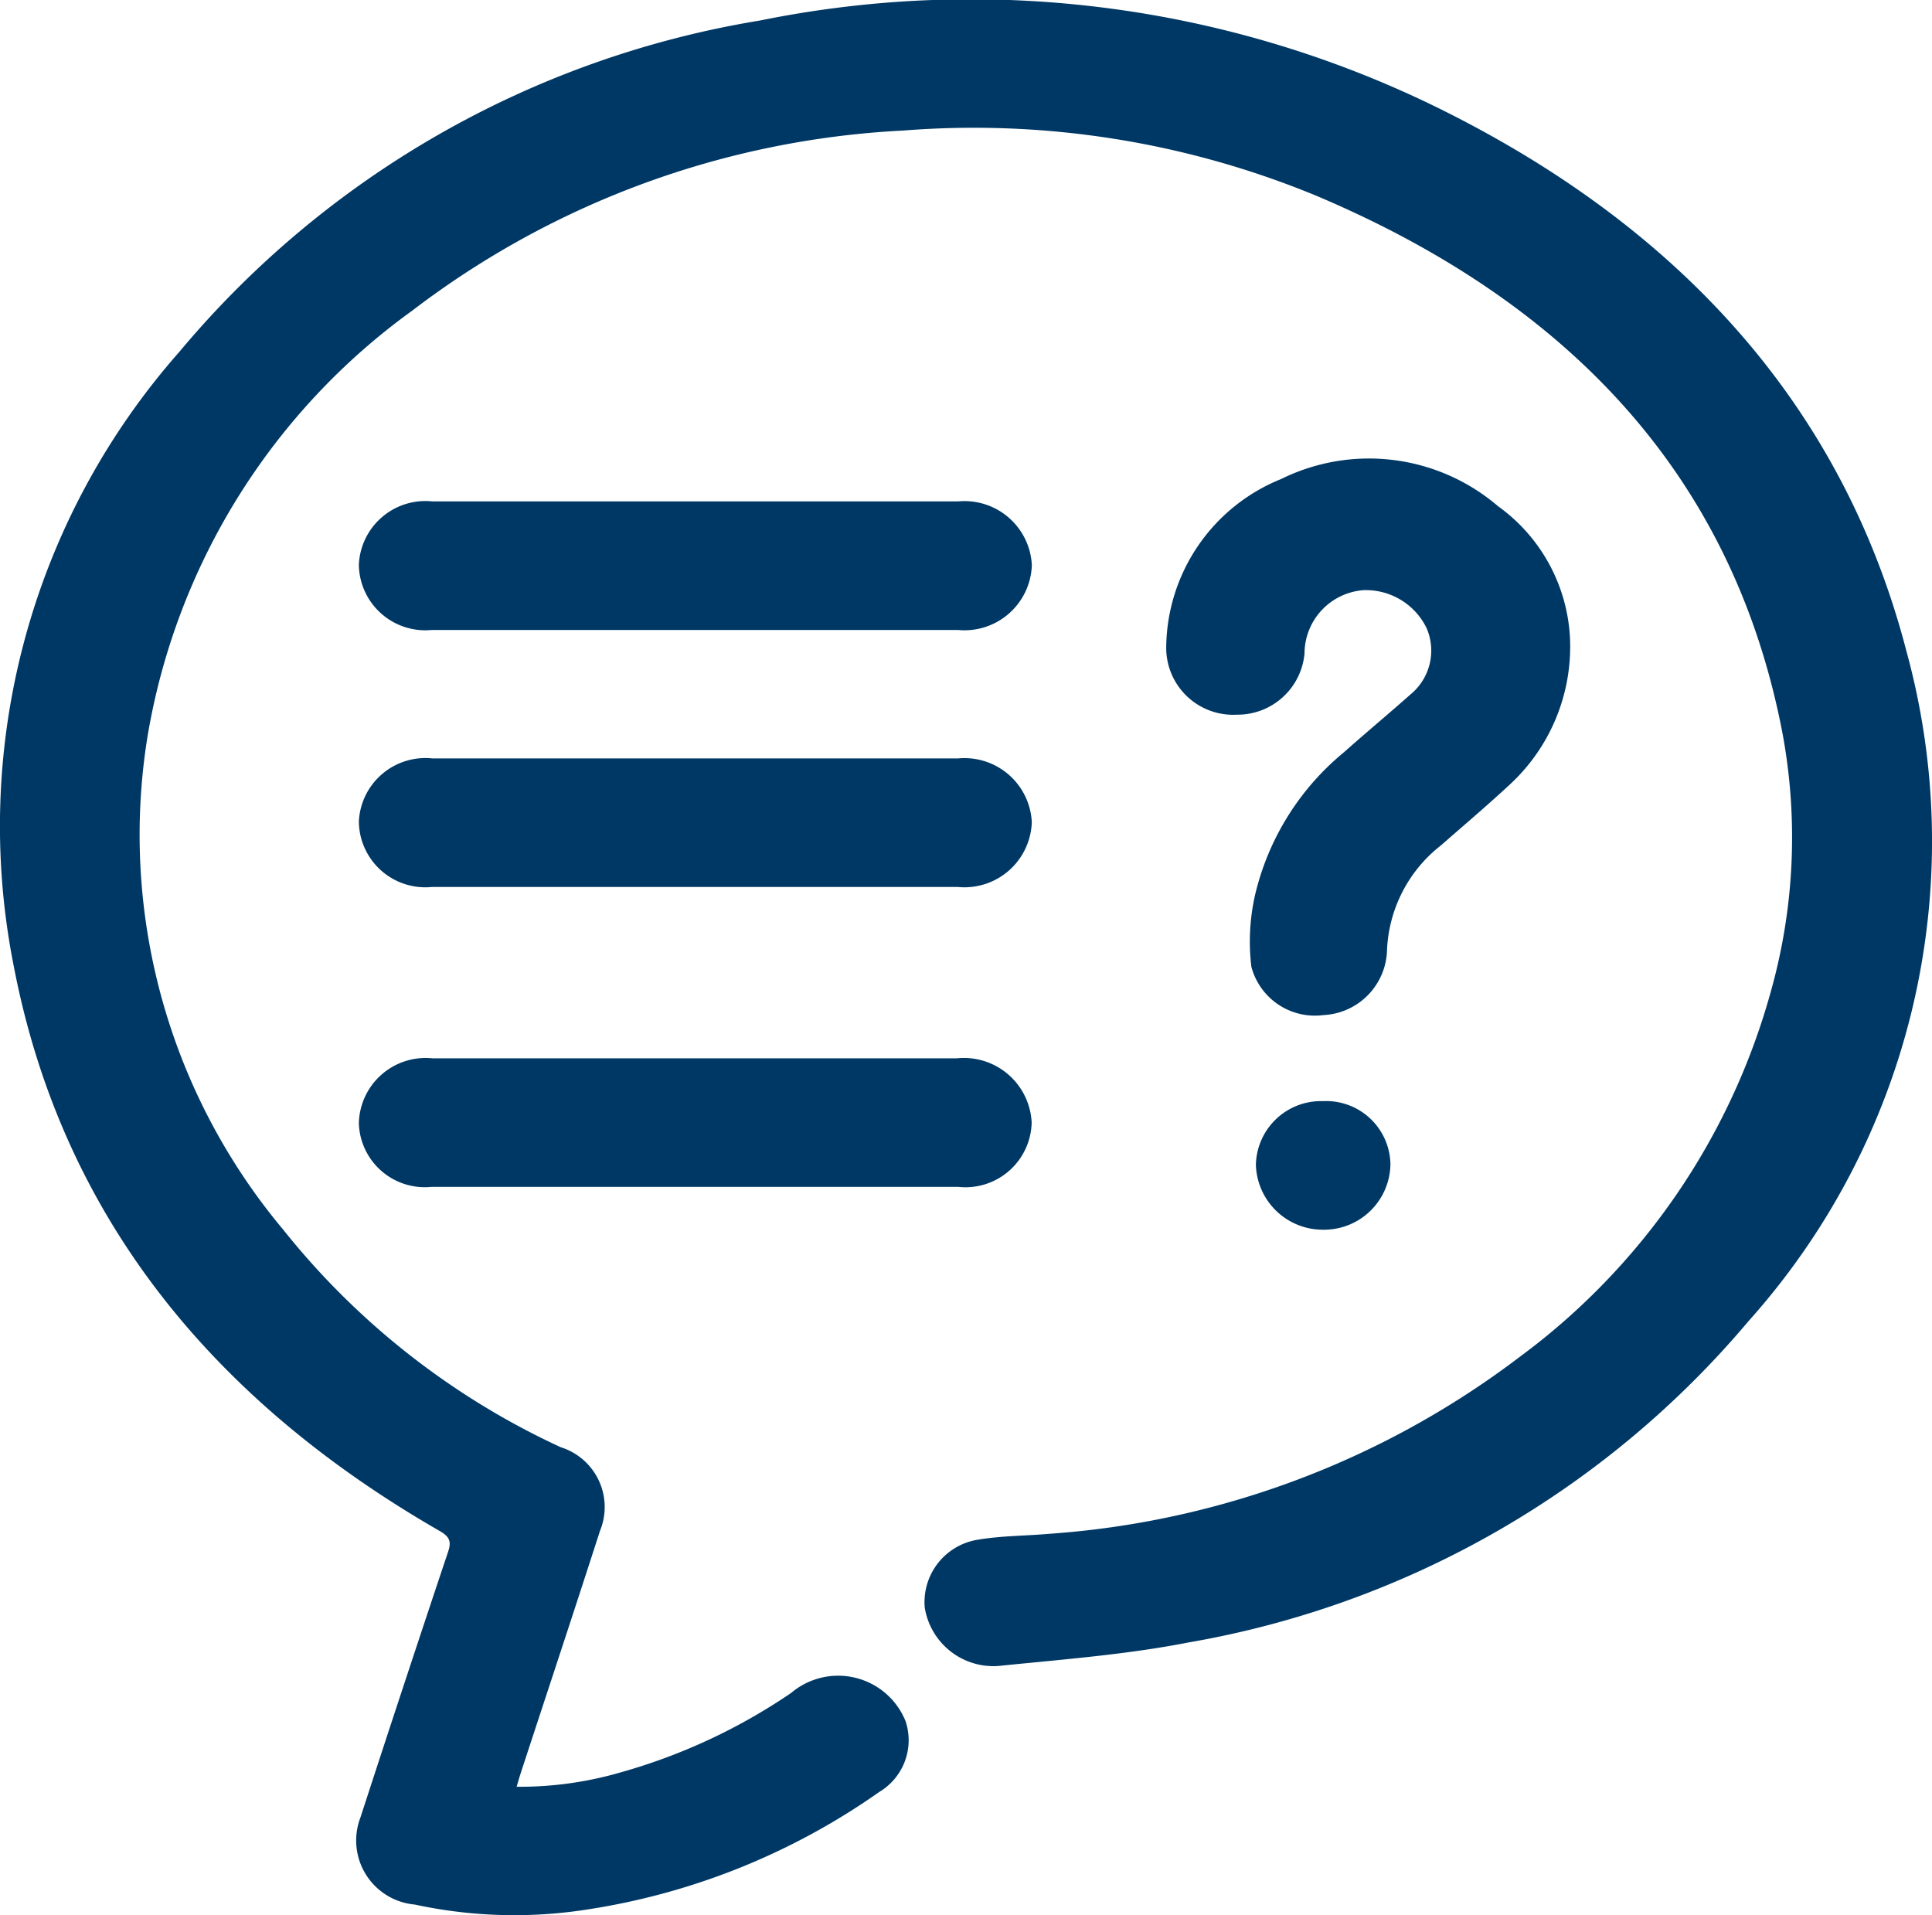
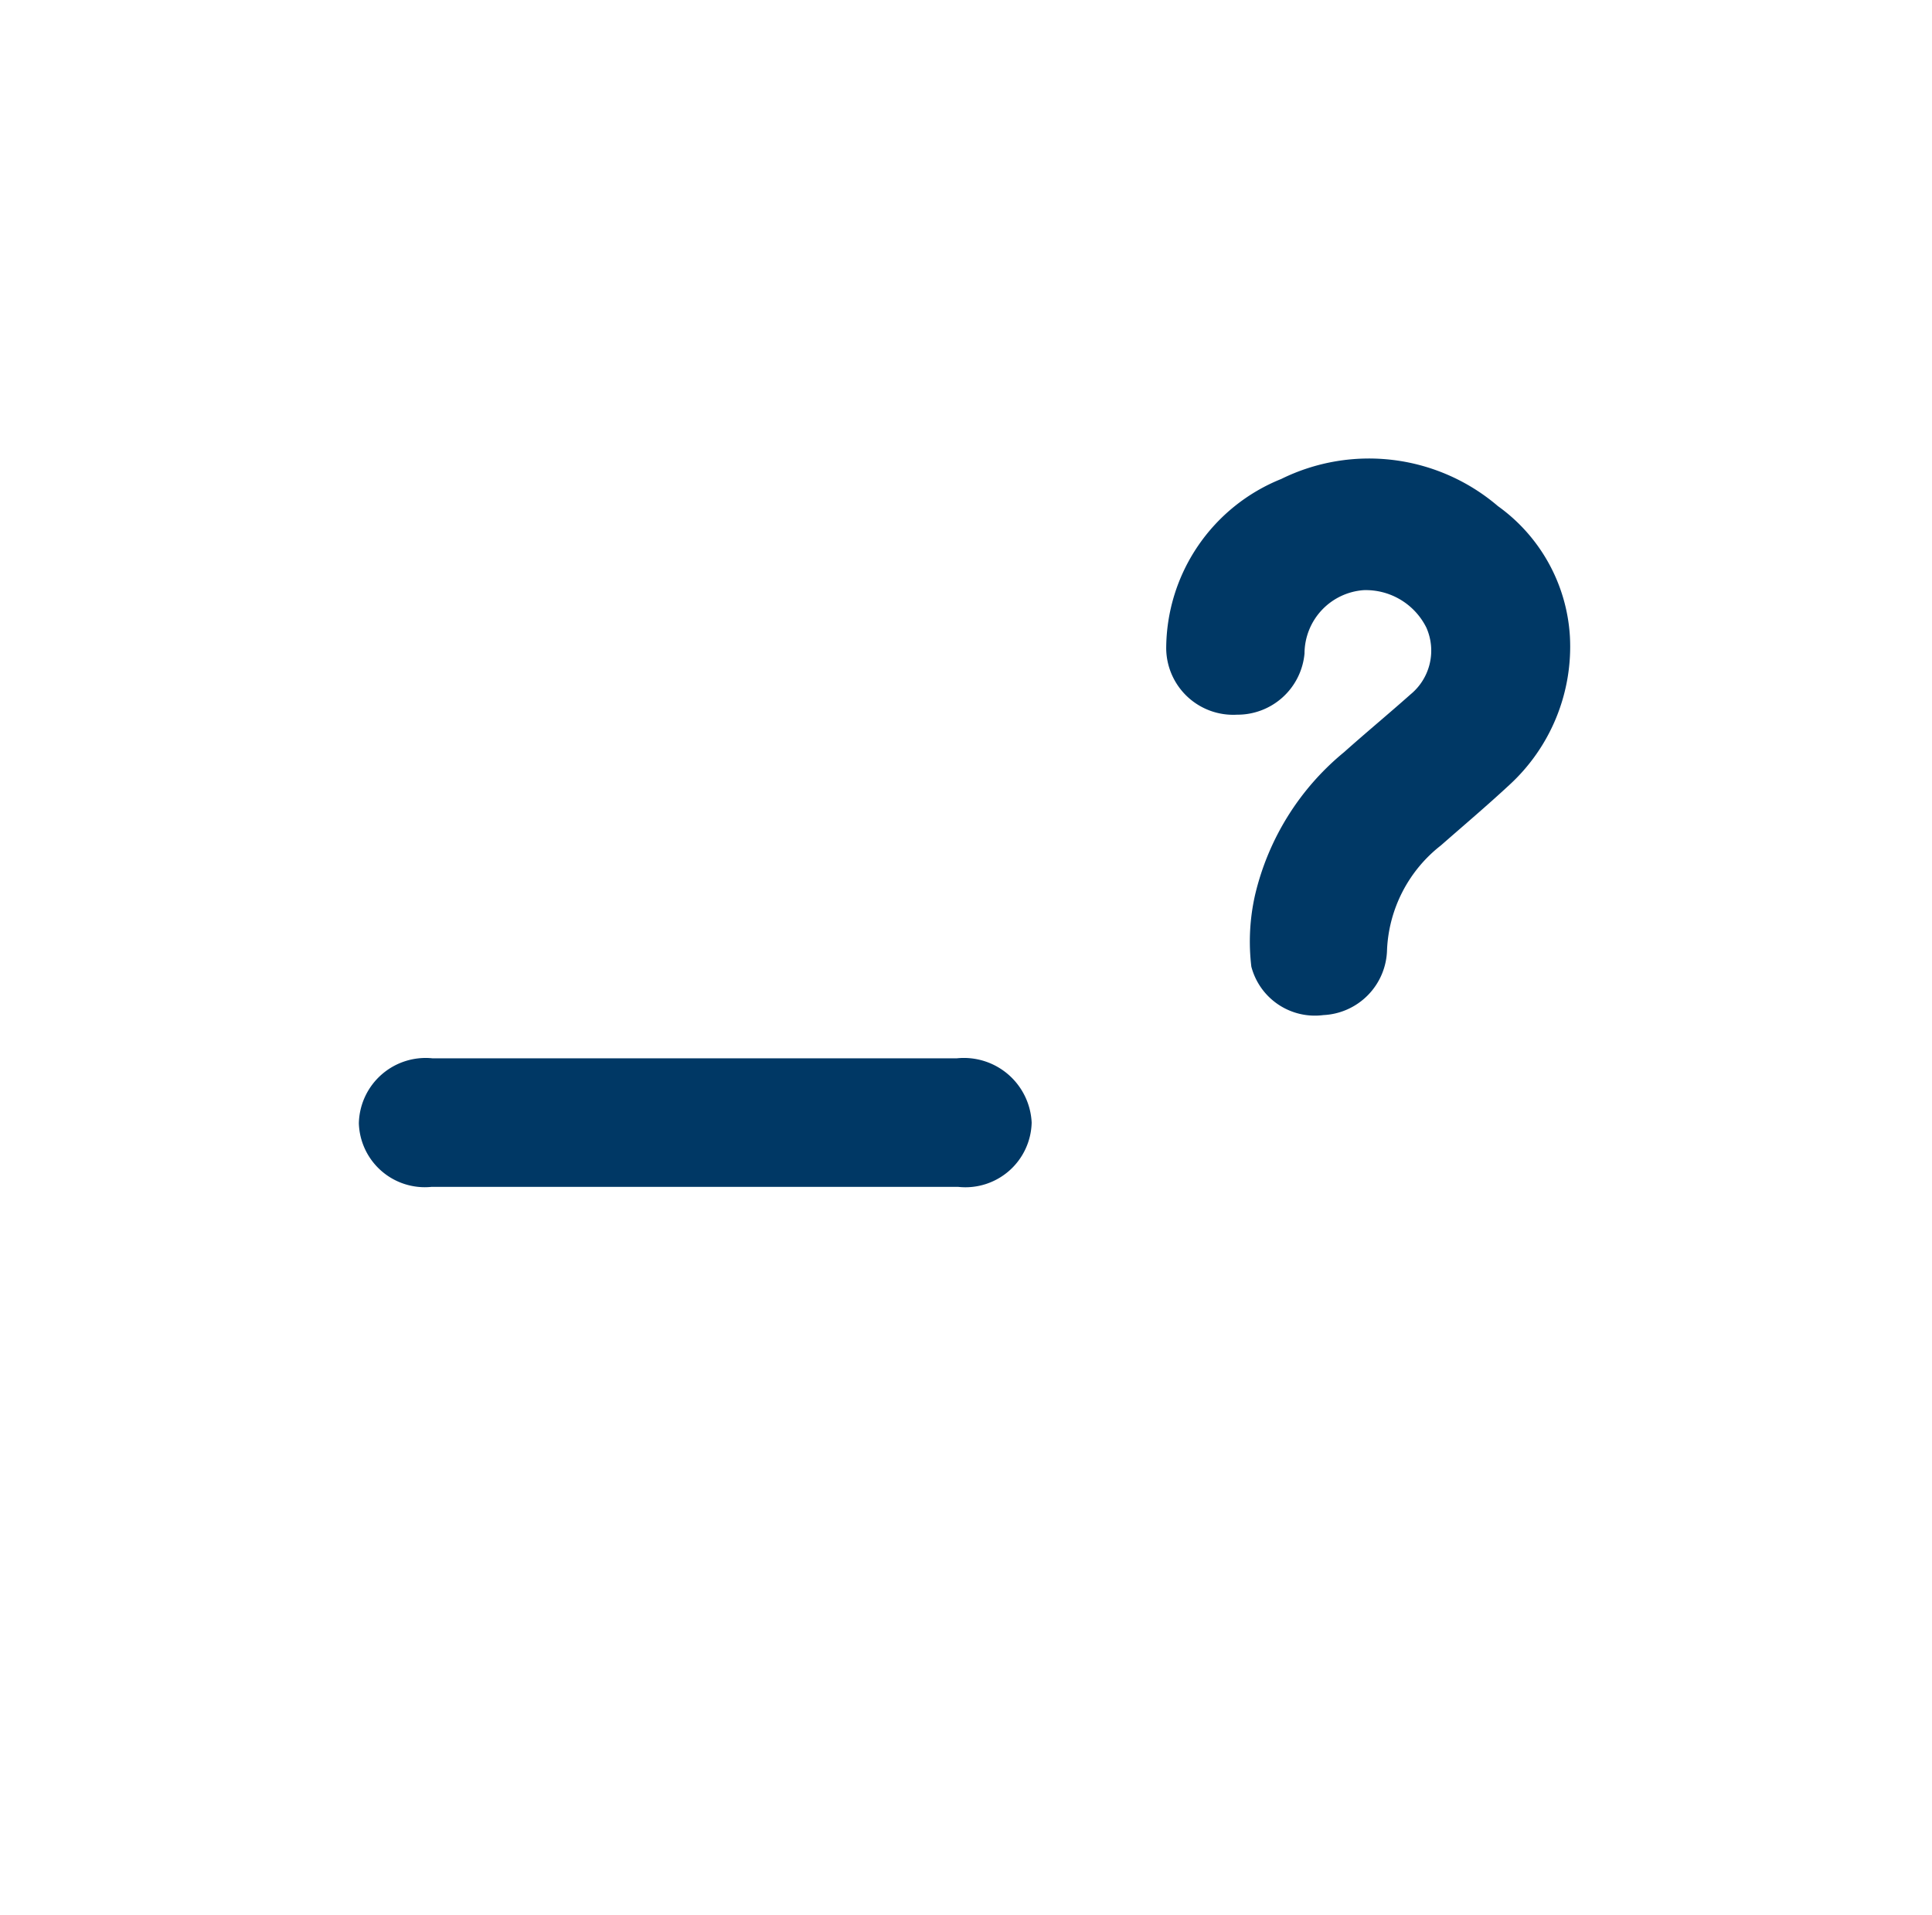
<svg xmlns="http://www.w3.org/2000/svg" id="Connected_icon" width="42.074" height="41.705" data-name="Connected icon" viewBox="0 0 42.074 41.705">
  <defs>
    <style>
            .cls-1{fill:#003865}
        </style>
  </defs>
  <g id="Group_3" data-name="Group 3">
-     <path id="Fill_1" d="M11.249 38.911a7.878 7.878 0 0 0 2.27-.314 12.661 12.661 0 0 0 3.711-1.73 1.584 1.584 0 0 1 2.49.613 1.311 1.311 0 0 1-.572 1.544 14.958 14.958 0 0 1-6.34 2.557 10.275 10.275 0 0 1-3.777-.105 1.4 1.4 0 0 1-1.183-1.892q.943-2.9 1.911-5.792c.078-.231.026-.331-.192-.456C4.561 30.454 1.333 26.419.3 21.042A15.608 15.608 0 0 1 3.9 7.669 20.862 20.862 0 0 1 16.55.447 23.061 23.061 0 0 1 31.418 2.4c5.191 2.586 8.721 6.467 10.1 11.784a15.659 15.659 0 0 1-3.438 14.585 20.506 20.506 0 0 1-12.2 7c-1.358.266-2.757.37-4.142.512a1.515 1.515 0 0 1-1.6-1.276A1.377 1.377 0 0 1 21.3 33.53c.5-.085 1.028-.082 1.541-.127a19.13 19.13 0 0 0 10.248-3.849 14.774 14.774 0 0 0 5.458-7.9 12.414 12.414 0 0 0 .275-5.664c-1.06-5.581-4.614-9.376-10.13-11.716a19.528 19.528 0 0 0-9.022-1.431A19.184 19.184 0 0 0 8.979 6.764a14.36 14.36 0 0 0-5.758 9.224 13.389 13.389 0 0 0 2.945 10.789 16.648 16.648 0 0 0 6.046 4.74 1.365 1.365 0 0 1 .854 1.822c-.564 1.749-1.142 3.494-1.715 5.24-.033.1-.062.2-.1.333" class="cls-1" data-name="Fill 1" />
-   </g>
+     </g>
  <path id="Fill_4" d="M8.791 3.865a4.087 4.087 0 0 1-1.322 3.247c-.484.449-.99.877-1.488 1.314A3.053 3.053 0 0 0 4.809 10.7a1.456 1.456 0 0 1-1.387 1.42 1.43 1.43 0 0 1-1.568-1.055A4.59 4.59 0 0 1 1.936 9.5a5.721 5.721 0 0 1 1.94-3.108c.476-.425.969-.833 1.447-1.258a1.233 1.233 0 0 0 .343-1.451A1.472 1.472 0 0 0 4.3 2.866a1.388 1.388 0 0 0-1.288 1.379 1.465 1.465 0 0 1-1.47 1.333A1.459 1.459 0 0 1 0 4.139 3.991 3.991 0 0 1 2.505.445a4.32 4.32 0 0 1 4.719.591 3.764 3.764 0 0 1 1.567 2.829" class="cls-1" data-name="Fill 4" transform="translate(25.397 9.986)" />
  <path id="Fill_6" d="M7.282 2.8h-5.7A1.437 1.437 0 0 1 0 1.415 1.455 1.455 0 0 1 1.6 0h11.426a1.478 1.478 0 0 1 1.626 1.4 1.443 1.443 0 0 1-1.6 1.4h-5.77" class="cls-1" data-name="Fill 6" transform="translate(7.815 23.047)" />
-   <path id="Fill_8" d="M7.282 2.8H1.589A1.447 1.447 0 0 1 0 1.379 1.451 1.451 0 0 1 1.6 0h11.456a1.468 1.468 0 0 1 1.6 1.387A1.468 1.468 0 0 1 13.045 2.8H7.282" class="cls-1" data-name="Fill 8" transform="translate(7.815 10.919)" />
-   <path id="Fill_10" d="M7.316 2.8H1.589A1.447 1.447 0 0 1 0 1.379 1.451 1.451 0 0 1 1.6 0h11.455a1.468 1.468 0 0 1 1.6 1.387 1.468 1.468 0 0 1-1.61 1.413H7.316" class="cls-1" data-name="Fill 10" transform="translate(7.815 16.516)" />
-   <path id="Fill_12" d="M1.461 0A1.4 1.4 0 0 1 2.93 1.37 1.447 1.447 0 0 1 1.458 2.8 1.458 1.458 0 0 1 0 1.387 1.418 1.418 0 0 1 1.461 0" class="cls-1" data-name="Fill 12" transform="translate(27.35 23.98)" />
</svg>